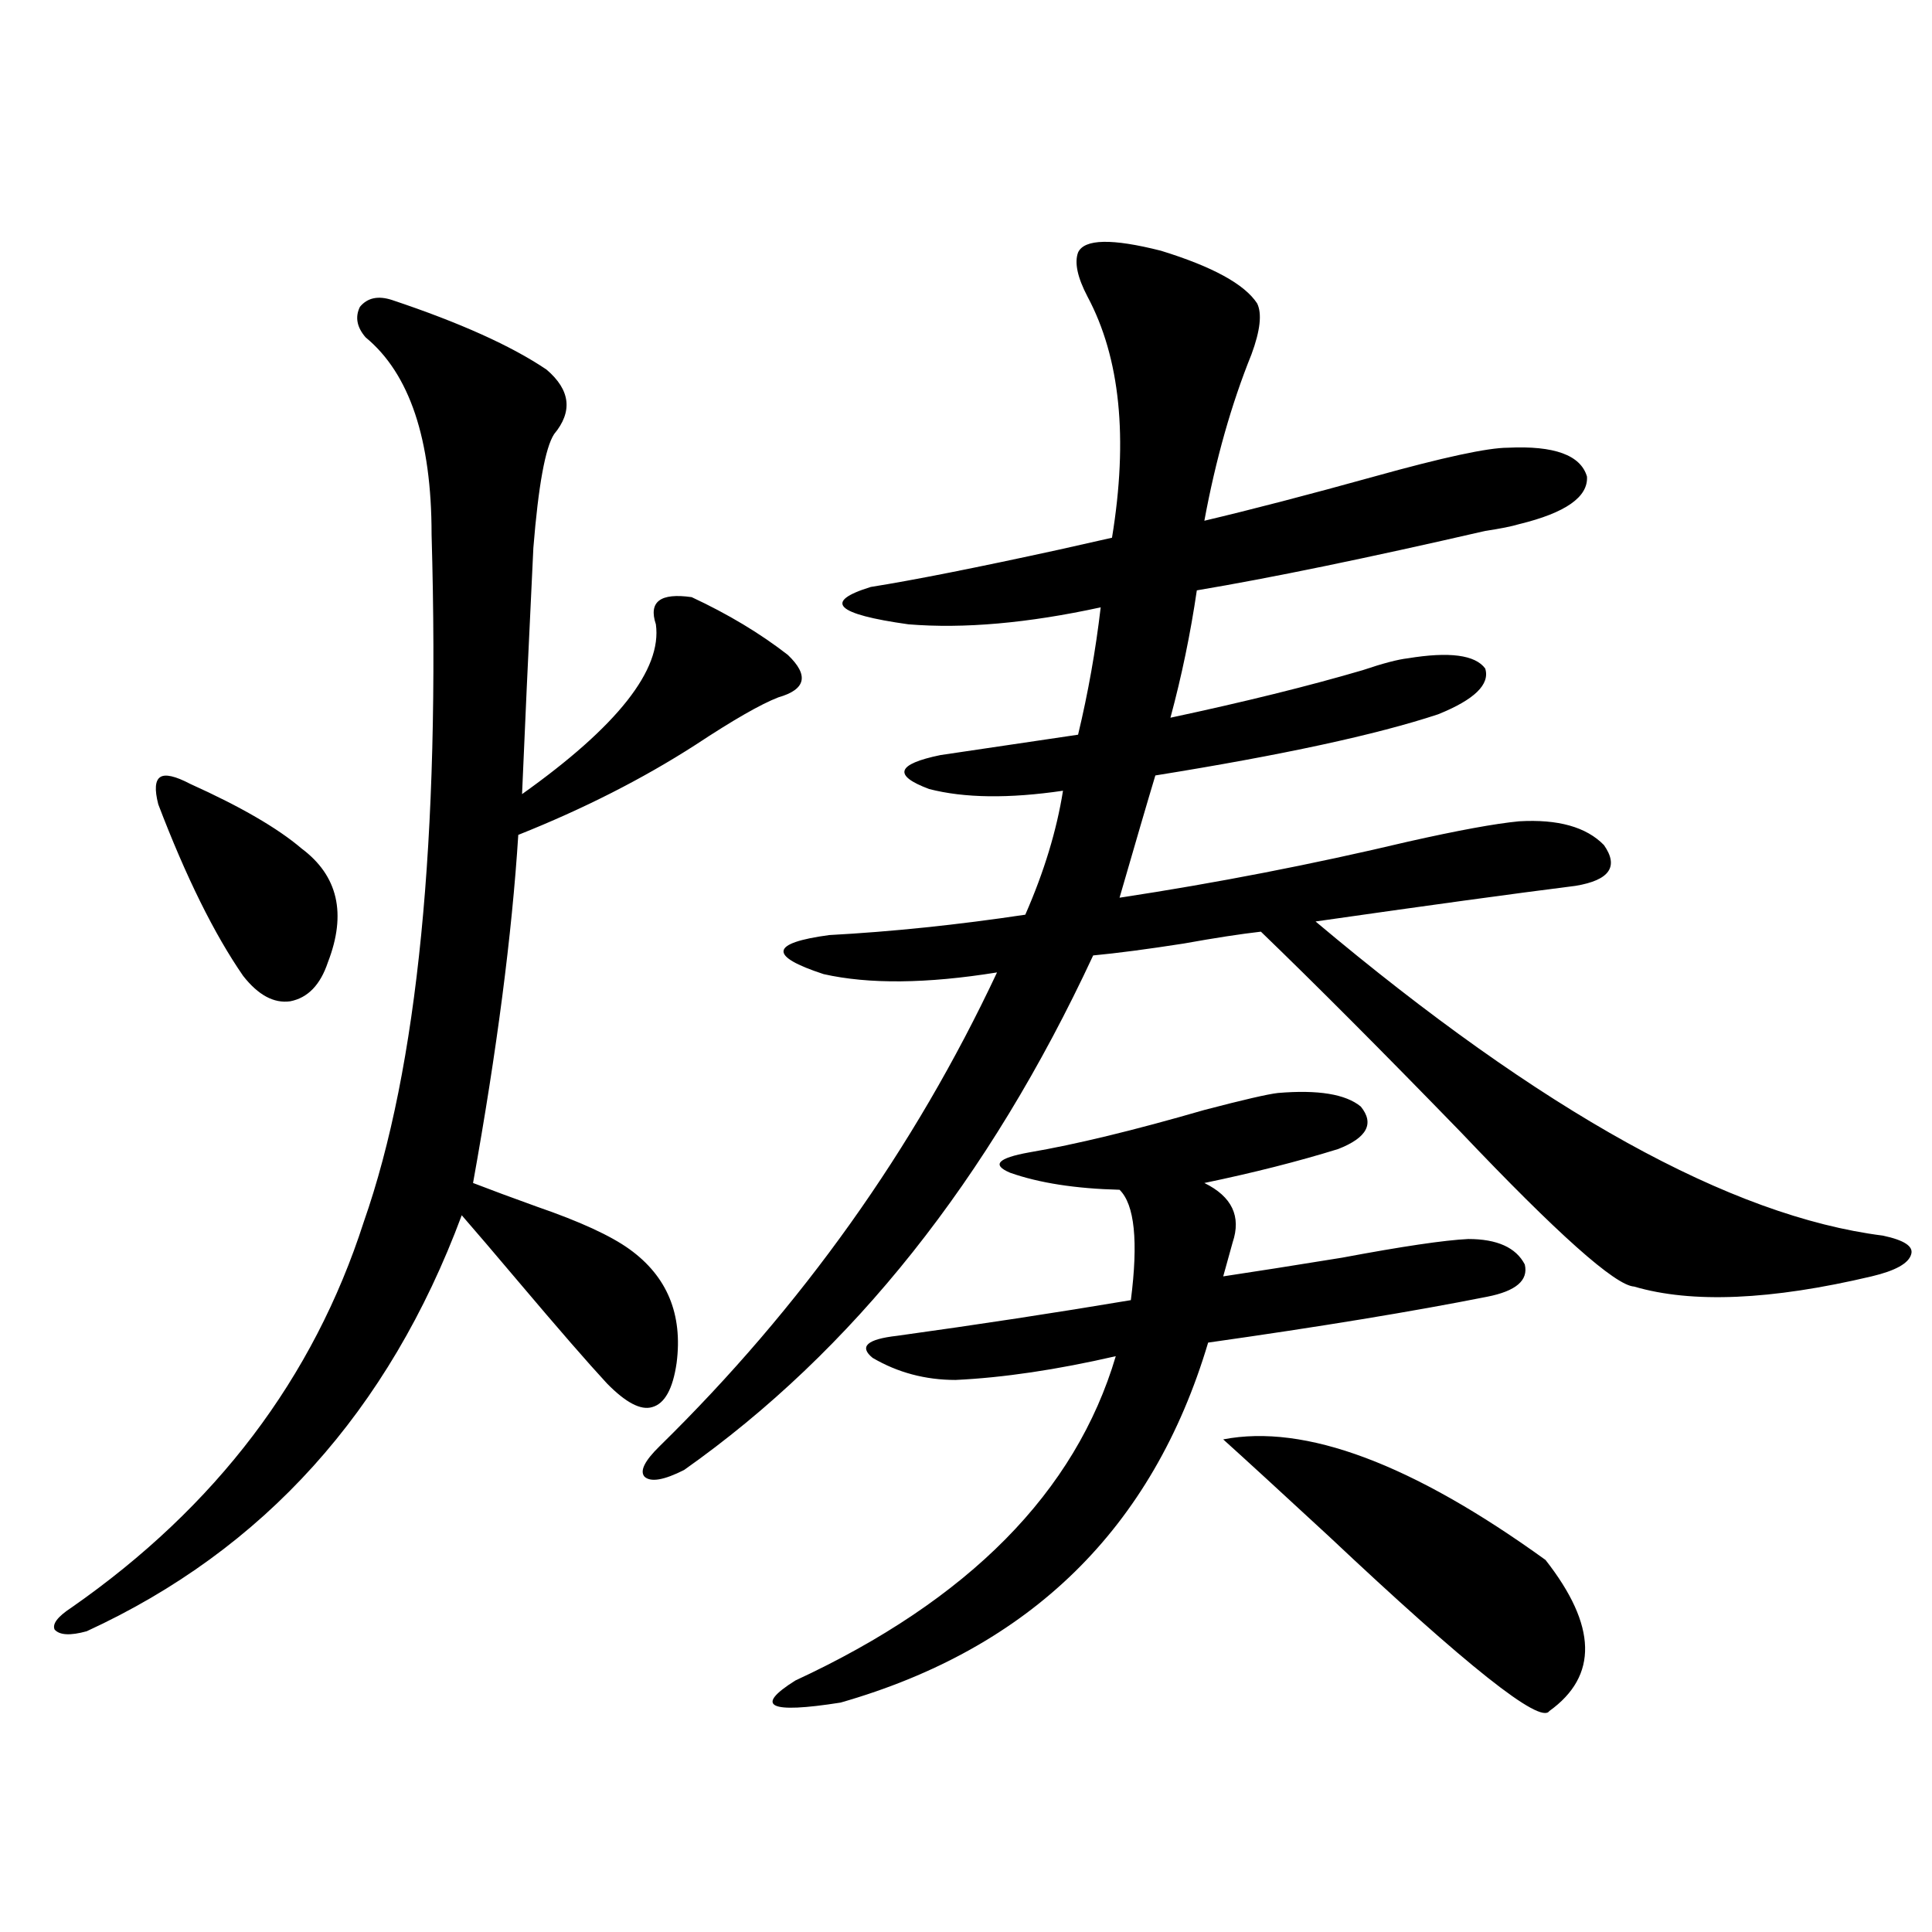
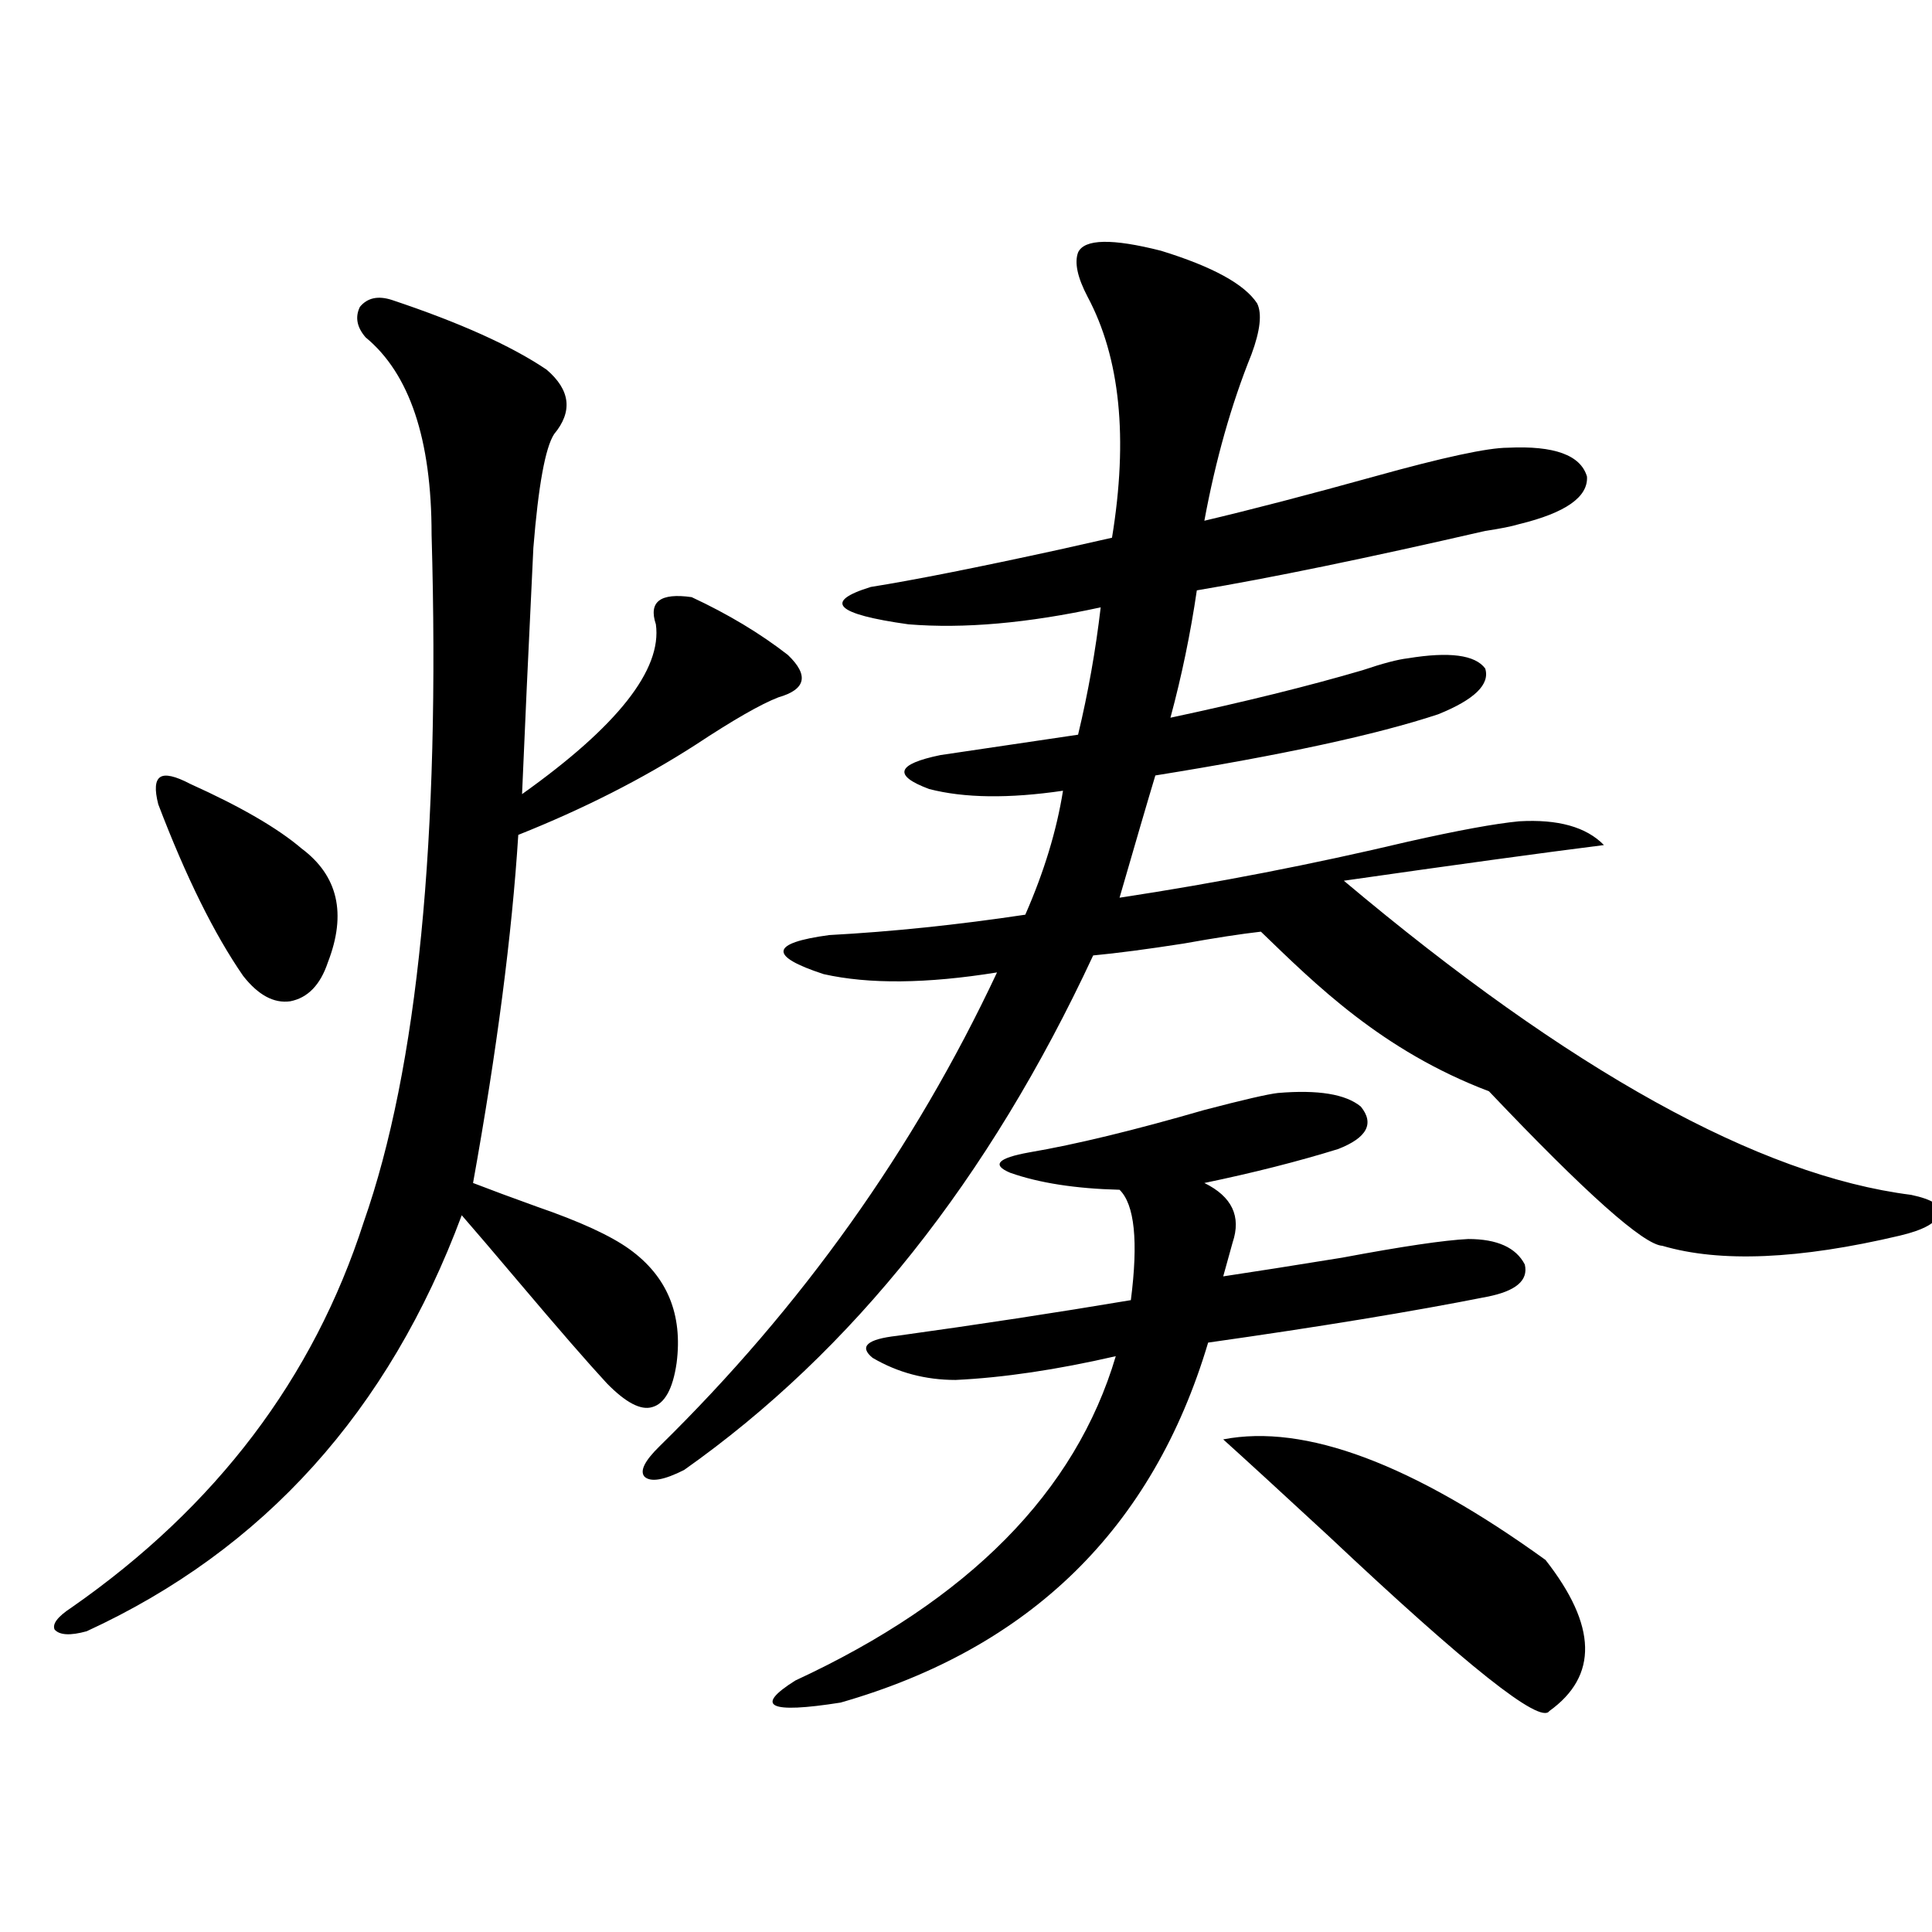
<svg xmlns="http://www.w3.org/2000/svg" version="1.1" id="图层_1" x="0px" y="0px" width="1000px" height="1000px" viewBox="0 0 1000 1000" enable-background="new 0 0 1000 1000" xml:space="preserve">
-   <path d="M202.898,155.277c35.121,11.729,61.782,23.73,79.998,36.035c12.348,10.547,13.658,21.685,3.902,33.398  c-4.558,7.031-8.14,26.67-10.731,58.887c-2.606,53.916-4.558,96.392-5.854,127.441c49.42-35.156,72.514-64.448,69.267-87.891  c-3.902-11.714,2.271-16.396,18.536-14.063c18.856,8.789,35.441,18.76,49.755,29.883c11.052,10.547,9.421,17.881-4.878,21.973  c-9.115,3.516-23.414,11.729-42.926,24.609c-27.316,17.578-57.895,33.11-91.705,46.582C265,483.7,257.195,543.754,244.848,612.309  c9.101,3.516,20.152,7.622,33.17,12.305c22.104,7.622,38.048,14.941,47.804,21.973c19.512,14.063,27.637,33.701,24.39,58.887  c-1.951,13.486-6.188,21.094-12.683,22.852c-5.854,1.758-13.658-2.334-23.414-12.305c-9.756-10.547-25.045-28.125-45.853-52.734  c-12.362-14.639-22.118-26.064-29.268-34.277C201.267,730.385,136.558,802.152,44.853,844.34c-8.46,2.335-13.994,2.047-16.585-0.879  c-1.311-2.938,1.616-6.742,8.78-11.426c74.785-52.144,125.195-118.652,151.216-199.512c27.957-79.678,39.664-198.33,35.121-355.957  c0-49.219-11.387-83.193-34.146-101.953c-4.558-5.273-5.534-10.547-2.927-15.82C190.215,154.11,195.733,152.943,202.898,155.277z   M98.51,405.766c26.005,11.729,45.197,22.852,57.56,33.398c18.856,14.063,23.414,33.701,13.658,58.887  c-3.902,11.729-10.412,18.457-19.512,20.215c-8.46,1.182-16.585-3.213-24.39-13.184c-14.969-21.67-29.603-51.265-43.901-88.77  c-1.951-7.607-1.631-12.305,0.976-14.063C85.492,400.492,90.706,401.674,98.51,405.766z M558.011,130.668  c3.247-7.031,17.561-7.319,42.926-0.879c26.661,8.213,43.246,17.29,49.755,27.246c2.592,5.273,1.616,14.063-2.927,26.367  c-10.411,25.791-18.536,54.492-24.39,86.133c24.71-5.85,53.978-13.472,87.803-22.852c35.762-9.956,58.855-14.941,69.267-14.941  c24.055-1.167,37.713,3.818,40.975,14.941c0.641,10.547-11.066,18.76-35.121,24.609c-3.902,1.182-9.756,2.349-17.561,3.516  c-61.142,14.063-110.896,24.321-149.265,30.762c-3.262,22.275-7.805,44.248-13.658,65.918c38.368-8.198,71.538-16.396,99.51-24.609  c10.396-3.516,18.201-5.562,23.414-6.152c21.463-3.516,34.786-1.758,39.999,5.273c2.592,8.213-5.533,16.123-24.39,23.73  c-31.874,10.547-80.653,21.094-146.338,31.641c-1.951,6.455-4.558,15.244-7.805,26.367c-4.558,15.82-8.14,28.125-10.731,36.914  c50.075-7.607,99.83-17.275,149.265-29.004c26.006-5.85,45.197-9.365,57.56-10.547c20.152-1.167,34.786,2.939,43.901,12.305  c7.805,11.138,2.927,18.169-14.634,21.094c-32.529,4.106-77.406,10.259-134.631,18.457  c117.07,98.438,214.949,152.642,293.651,162.598c11.052,2.349,15.93,5.576,14.634,9.668c-1.311,4.697-8.14,8.501-20.487,11.426  c-52.041,12.305-93.016,14.063-122.924,5.273c-9.756-0.576-39.679-27.246-89.754-79.98C715.08,543.754,680.6,509.188,652.643,482.23  c-10.411,1.182-23.749,3.228-39.999,6.152c-18.871,2.939-34.48,4.985-46.828,6.152C511.823,610.551,441.261,699.32,354.113,760.844  c-10.411,5.273-17.24,6.455-20.487,3.516c-2.606-2.925,0-8.198,7.805-15.82c73.489-72.07,131.704-153.809,174.63-245.215  c-36.432,5.864-66.34,6.152-89.754,0.879c-28.627-9.365-27.651-16.108,2.927-20.215c32.515-1.758,66.34-5.273,101.461-10.547  c9.756-22.261,16.25-43.643,19.512-64.16c-27.972,4.106-51.065,3.818-69.267-0.879c-18.871-7.031-16.92-12.881,5.854-17.578  l71.218-10.547c5.198-21.67,9.101-43.643,11.707-65.918c-37.728,8.213-70.897,11.138-99.51,8.789  c-37.728-5.273-44.236-11.714-19.512-19.336c22.104-3.516,54.633-9.956,97.559-19.336c13.003-2.925,22.104-4.971,27.316-6.152  c8.445-51.553,4.223-93.164-12.683-124.805C557.676,143.563,556.06,135.941,558.011,130.668z M661.423,565.727  c20.808-1.758,35.121,0.591,42.926,7.031c7.149,8.789,3.247,16.123-11.707,21.973c-20.822,6.455-43.901,12.305-69.267,17.578  c14.299,7.031,19.177,17.29,14.634,30.762c-1.951,7.031-3.582,12.896-4.878,17.578c15.609-2.334,36.097-5.562,61.462-9.668  c31.219-5.85,53.002-9.077,65.364-9.668c14.954,0,24.71,4.395,29.268,13.184c1.951,8.213-4.558,13.774-19.512,16.699  c-38.383,7.622-86.507,15.532-144.387,23.73c-28.627,96.104-92.04,158.203-190.239,186.328  c-37.072,5.851-44.877,2.047-23.414-11.426c89.754-41.61,145.027-97.559,165.85-167.871c-30.578,7.031-58.215,11.138-82.925,12.305  c-15.609,0-29.923-3.804-42.926-11.426c-7.164-5.85-2.927-9.668,12.683-11.426c42.271-5.85,82.59-12.002,120.973-18.457  c3.902-30.459,1.951-49.507-5.854-57.129c-22.773-0.576-41.63-3.516-56.584-8.789c-9.756-4.092-6.509-7.607,9.756-10.547  c24.055-4.092,54.298-11.426,90.729-21.973C643.527,569.242,656.21,566.317,661.423,565.727z M799.956,807.426  c26.661,33.976,27.316,60.055,1.951,78.223c-4.558,7.031-42.605-23.153-114.144-90.527c-24.725-22.852-42.926-39.551-54.633-50.098  C675.401,736.825,731.01,757.631,799.956,807.426z" />
+   <path d="M202.898,155.277c35.121,11.729,61.782,23.73,79.998,36.035c12.348,10.547,13.658,21.685,3.902,33.398  c-4.558,7.031-8.14,26.67-10.731,58.887c-2.606,53.916-4.558,96.392-5.854,127.441c49.42-35.156,72.514-64.448,69.267-87.891  c-3.902-11.714,2.271-16.396,18.536-14.063c18.856,8.789,35.441,18.76,49.755,29.883c11.052,10.547,9.421,17.881-4.878,21.973  c-9.115,3.516-23.414,11.729-42.926,24.609c-27.316,17.578-57.895,33.11-91.705,46.582C265,483.7,257.195,543.754,244.848,612.309  c9.101,3.516,20.152,7.622,33.17,12.305c22.104,7.622,38.048,14.941,47.804,21.973c19.512,14.063,27.637,33.701,24.39,58.887  c-1.951,13.486-6.188,21.094-12.683,22.852c-5.854,1.758-13.658-2.334-23.414-12.305c-9.756-10.547-25.045-28.125-45.853-52.734  c-12.362-14.639-22.118-26.064-29.268-34.277C201.267,730.385,136.558,802.152,44.853,844.34c-8.46,2.335-13.994,2.047-16.585-0.879  c-1.311-2.938,1.616-6.742,8.78-11.426c74.785-52.144,125.195-118.652,151.216-199.512c27.957-79.678,39.664-198.33,35.121-355.957  c0-49.219-11.387-83.193-34.146-101.953c-4.558-5.273-5.534-10.547-2.927-15.82C190.215,154.11,195.733,152.943,202.898,155.277z   M98.51,405.766c26.005,11.729,45.197,22.852,57.56,33.398c18.856,14.063,23.414,33.701,13.658,58.887  c-3.902,11.729-10.412,18.457-19.512,20.215c-8.46,1.182-16.585-3.213-24.39-13.184c-14.969-21.67-29.603-51.265-43.901-88.77  c-1.951-7.607-1.631-12.305,0.976-14.063C85.492,400.492,90.706,401.674,98.51,405.766z M558.011,130.668  c3.247-7.031,17.561-7.319,42.926-0.879c26.661,8.213,43.246,17.29,49.755,27.246c2.592,5.273,1.616,14.063-2.927,26.367  c-10.411,25.791-18.536,54.492-24.39,86.133c24.71-5.85,53.978-13.472,87.803-22.852c35.762-9.956,58.855-14.941,69.267-14.941  c24.055-1.167,37.713,3.818,40.975,14.941c0.641,10.547-11.066,18.76-35.121,24.609c-3.902,1.182-9.756,2.349-17.561,3.516  c-61.142,14.063-110.896,24.321-149.265,30.762c-3.262,22.275-7.805,44.248-13.658,65.918c38.368-8.198,71.538-16.396,99.51-24.609  c10.396-3.516,18.201-5.562,23.414-6.152c21.463-3.516,34.786-1.758,39.999,5.273c2.592,8.213-5.533,16.123-24.39,23.73  c-31.874,10.547-80.653,21.094-146.338,31.641c-1.951,6.455-4.558,15.244-7.805,26.367c-4.558,15.82-8.14,28.125-10.731,36.914  c50.075-7.607,99.83-17.275,149.265-29.004c26.006-5.85,45.197-9.365,57.56-10.547c20.152-1.167,34.786,2.939,43.901,12.305  c-32.529,4.106-77.406,10.259-134.631,18.457  c117.07,98.438,214.949,152.642,293.651,162.598c11.052,2.349,15.93,5.576,14.634,9.668c-1.311,4.697-8.14,8.501-20.487,11.426  c-52.041,12.305-93.016,14.063-122.924,5.273c-9.756-0.576-39.679-27.246-89.754-79.98C715.08,543.754,680.6,509.188,652.643,482.23  c-10.411,1.182-23.749,3.228-39.999,6.152c-18.871,2.939-34.48,4.985-46.828,6.152C511.823,610.551,441.261,699.32,354.113,760.844  c-10.411,5.273-17.24,6.455-20.487,3.516c-2.606-2.925,0-8.198,7.805-15.82c73.489-72.07,131.704-153.809,174.63-245.215  c-36.432,5.864-66.34,6.152-89.754,0.879c-28.627-9.365-27.651-16.108,2.927-20.215c32.515-1.758,66.34-5.273,101.461-10.547  c9.756-22.261,16.25-43.643,19.512-64.16c-27.972,4.106-51.065,3.818-69.267-0.879c-18.871-7.031-16.92-12.881,5.854-17.578  l71.218-10.547c5.198-21.67,9.101-43.643,11.707-65.918c-37.728,8.213-70.897,11.138-99.51,8.789  c-37.728-5.273-44.236-11.714-19.512-19.336c22.104-3.516,54.633-9.956,97.559-19.336c13.003-2.925,22.104-4.971,27.316-6.152  c8.445-51.553,4.223-93.164-12.683-124.805C557.676,143.563,556.06,135.941,558.011,130.668z M661.423,565.727  c20.808-1.758,35.121,0.591,42.926,7.031c7.149,8.789,3.247,16.123-11.707,21.973c-20.822,6.455-43.901,12.305-69.267,17.578  c14.299,7.031,19.177,17.29,14.634,30.762c-1.951,7.031-3.582,12.896-4.878,17.578c15.609-2.334,36.097-5.562,61.462-9.668  c31.219-5.85,53.002-9.077,65.364-9.668c14.954,0,24.71,4.395,29.268,13.184c1.951,8.213-4.558,13.774-19.512,16.699  c-38.383,7.622-86.507,15.532-144.387,23.73c-28.627,96.104-92.04,158.203-190.239,186.328  c-37.072,5.851-44.877,2.047-23.414-11.426c89.754-41.61,145.027-97.559,165.85-167.871c-30.578,7.031-58.215,11.138-82.925,12.305  c-15.609,0-29.923-3.804-42.926-11.426c-7.164-5.85-2.927-9.668,12.683-11.426c42.271-5.85,82.59-12.002,120.973-18.457  c3.902-30.459,1.951-49.507-5.854-57.129c-22.773-0.576-41.63-3.516-56.584-8.789c-9.756-4.092-6.509-7.607,9.756-10.547  c24.055-4.092,54.298-11.426,90.729-21.973C643.527,569.242,656.21,566.317,661.423,565.727z M799.956,807.426  c26.661,33.976,27.316,60.055,1.951,78.223c-4.558,7.031-42.605-23.153-114.144-90.527c-24.725-22.852-42.926-39.551-54.633-50.098  C675.401,736.825,731.01,757.631,799.956,807.426z" />
</svg>